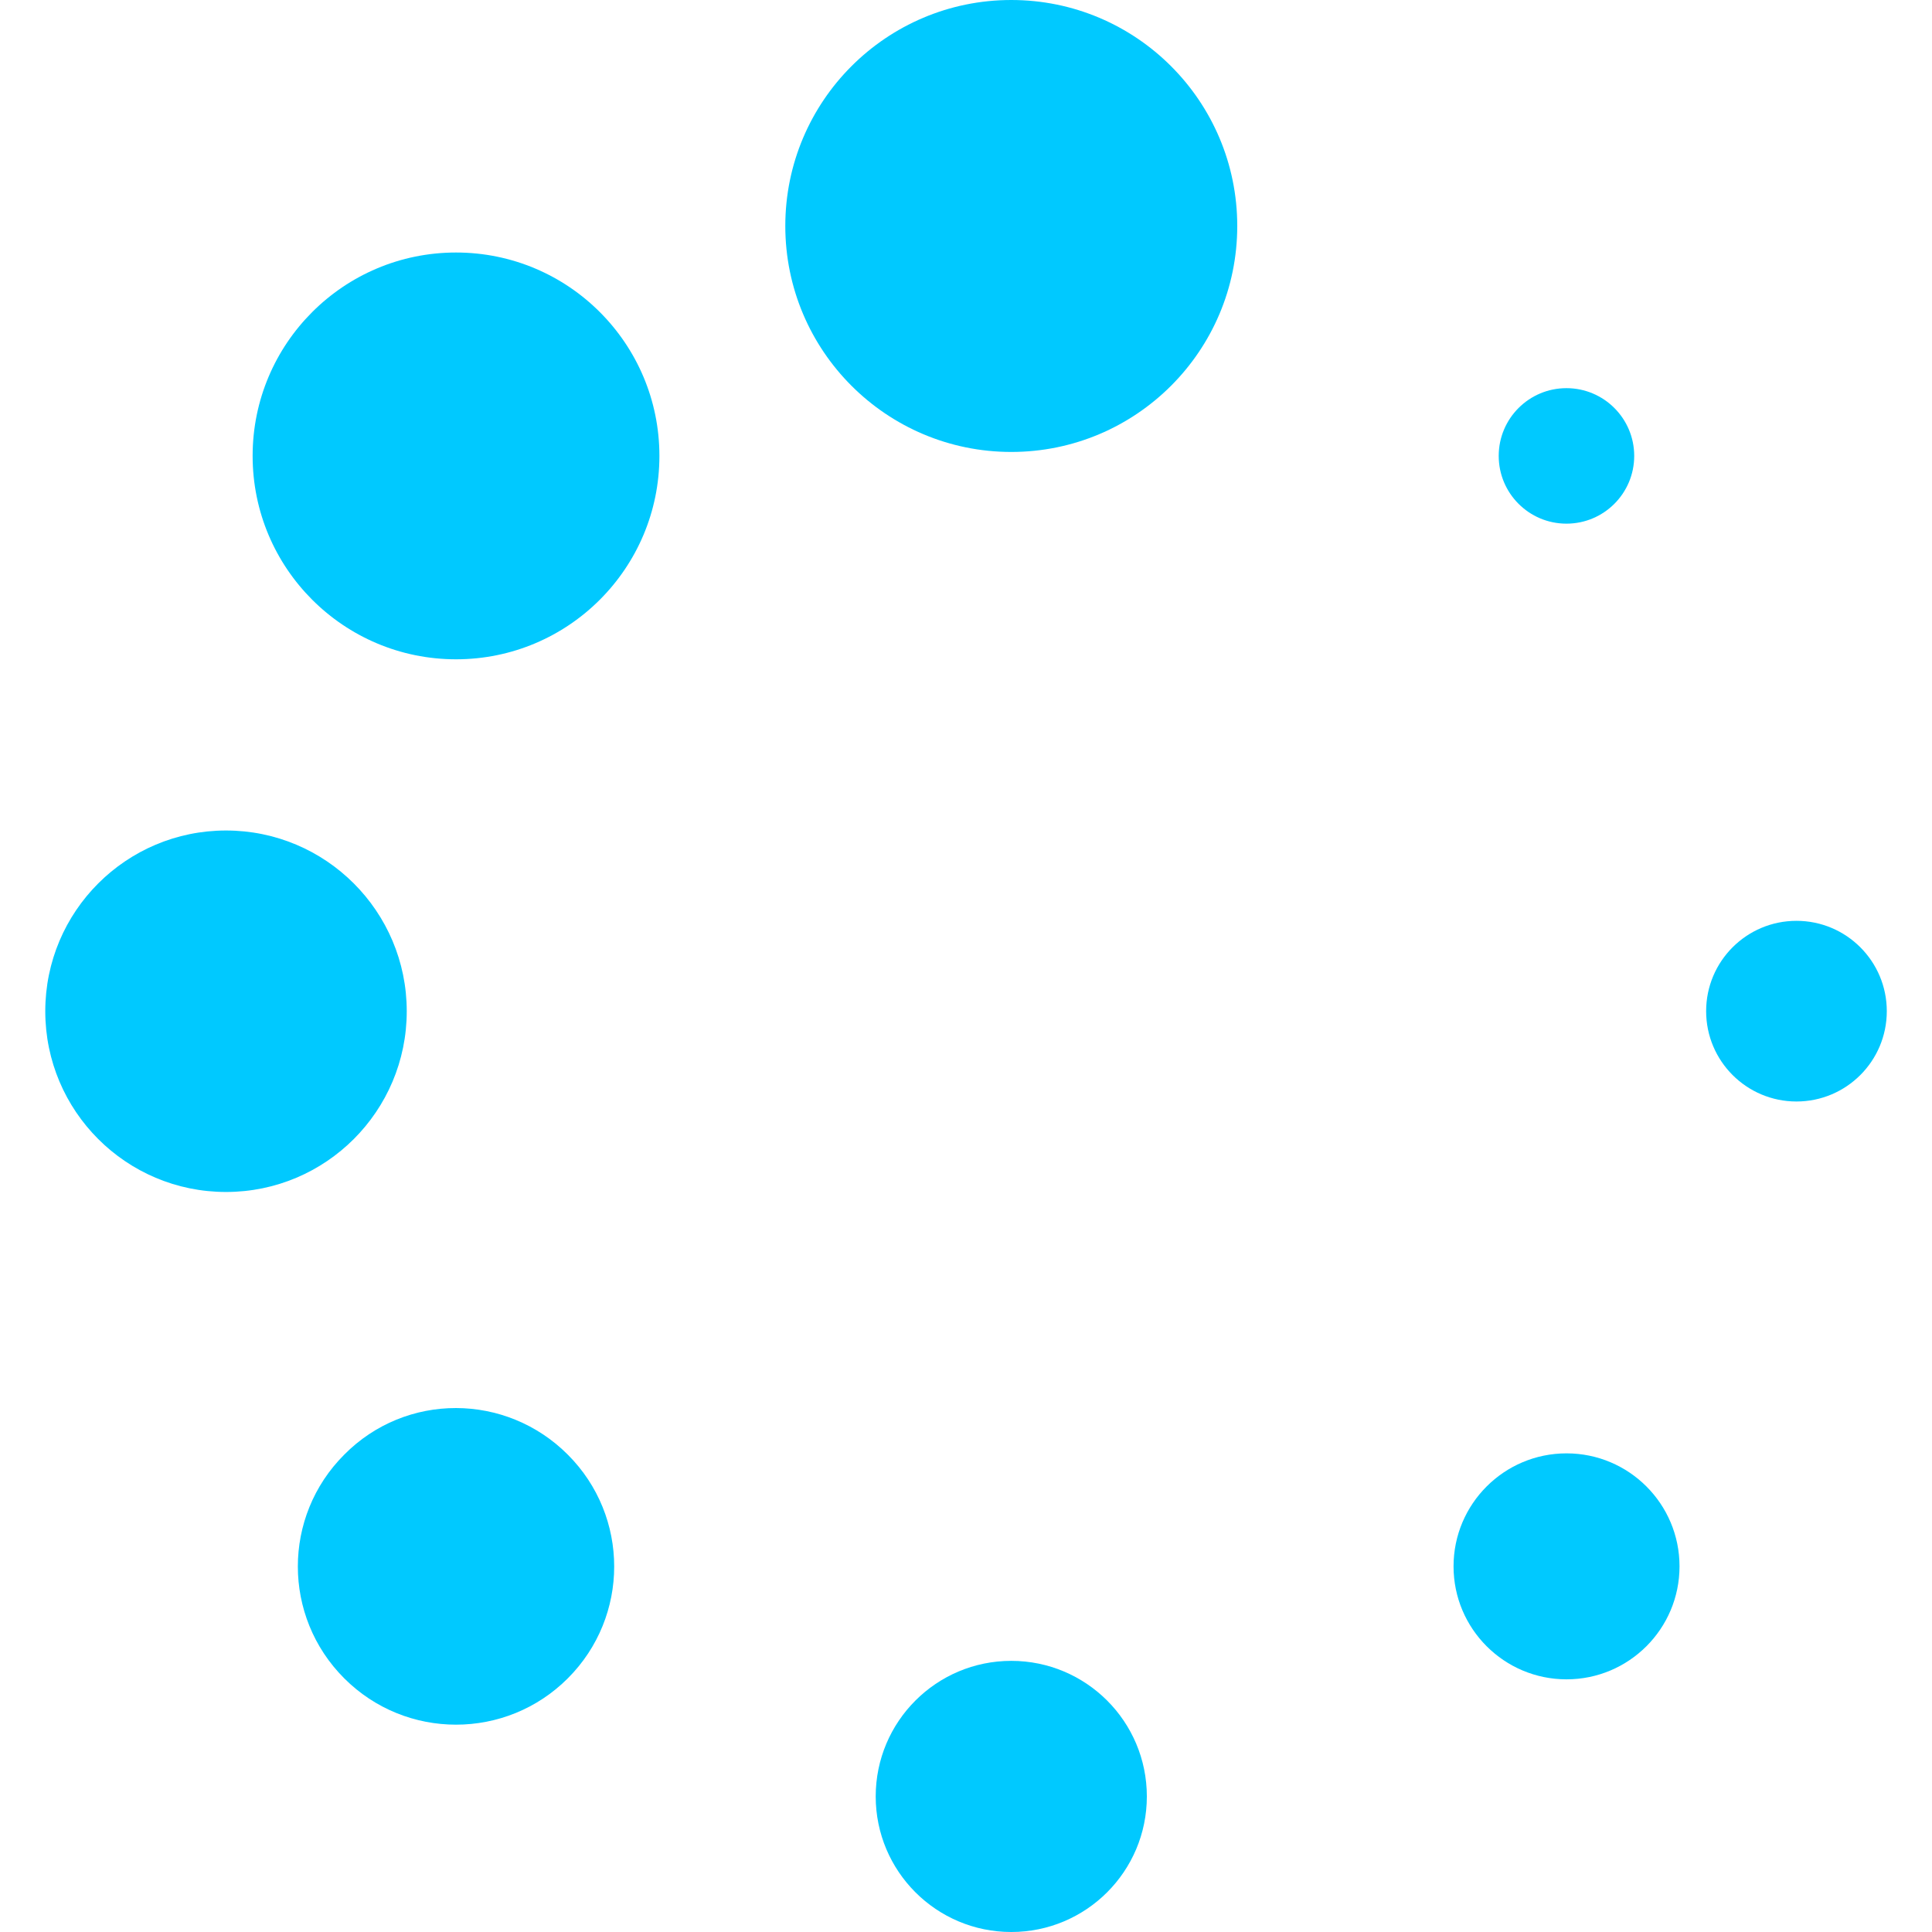
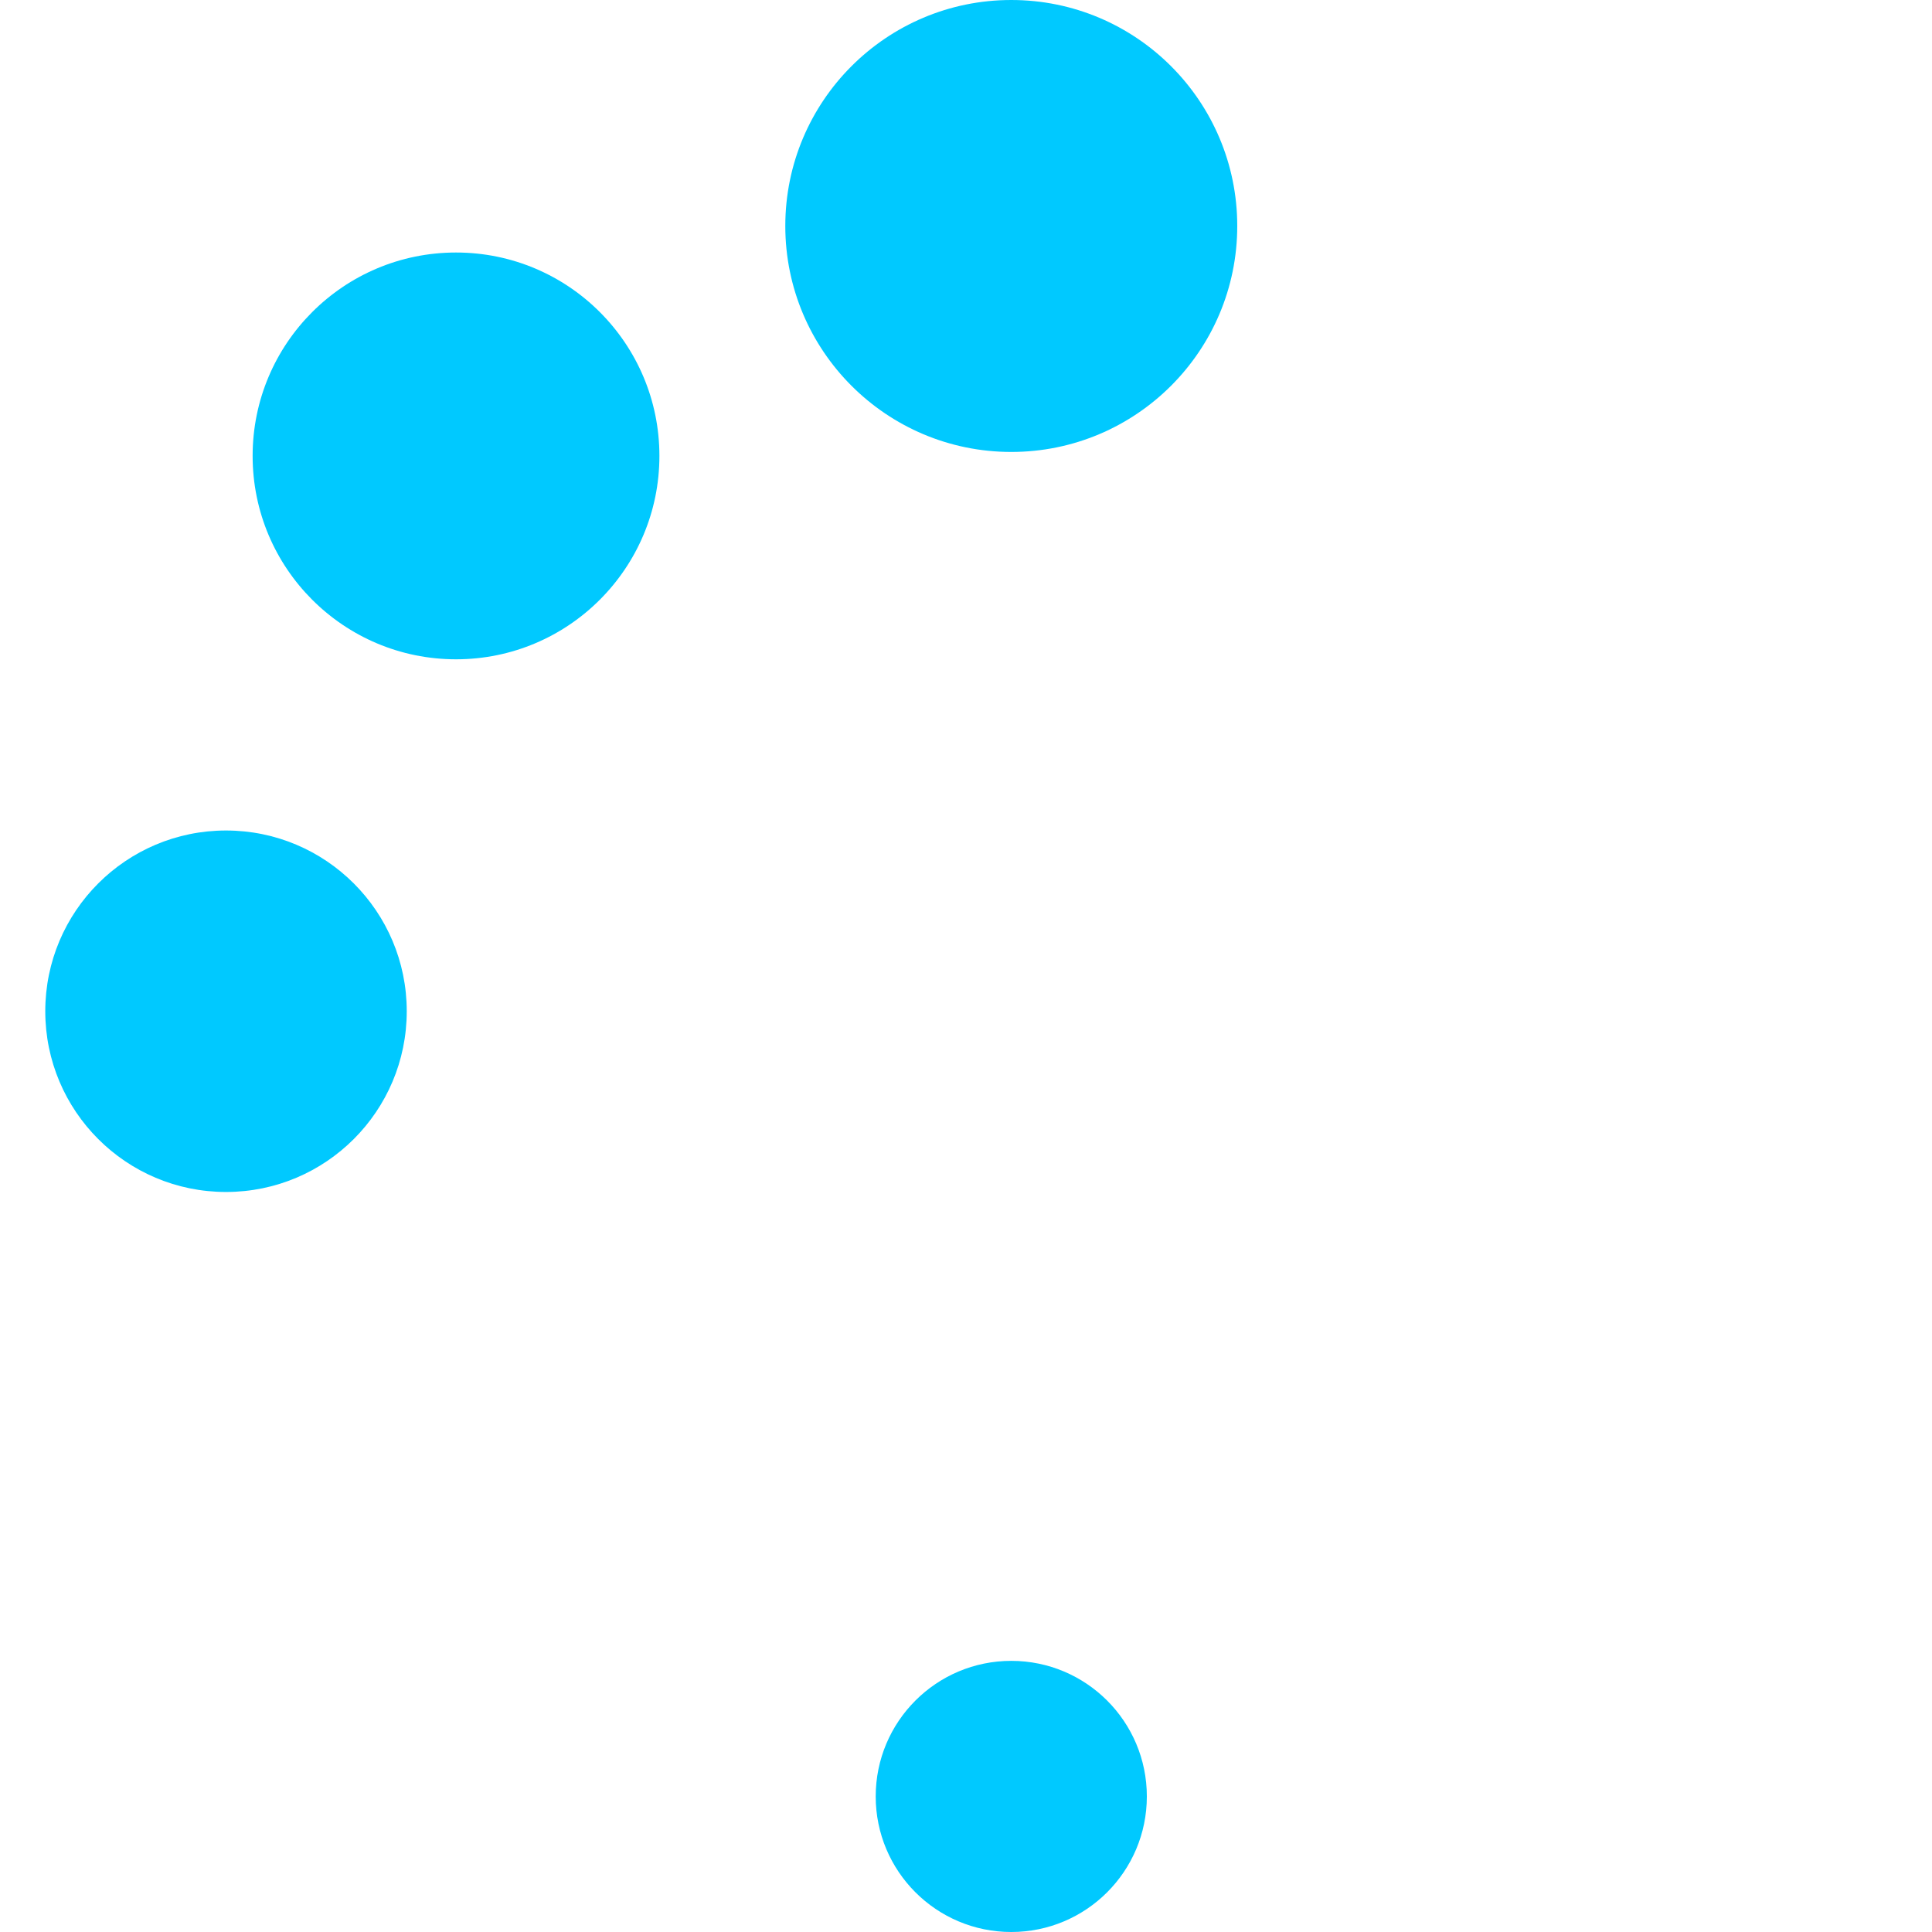
<svg xmlns="http://www.w3.org/2000/svg" id="Capa_1" x="0px" y="0px" width="512px" height="512px" viewBox="0 0 26.349 26.35" style="enable-background:new 0 0 26.349 26.35;" xml:space="preserve">
  <g>
    <g>
      <g>
        <circle cx="13.792" cy="3.082" r="3.082" data-original="#000000" class="active-path" data-old_color="#000000" fill="#00C9FF" />
        <circle cx="13.792" cy="24.501" r="1.849" data-original="#000000" class="active-path" data-old_color="#000000" fill="#00C9FF" />
        <circle cx="6.219" cy="6.218" r="2.774" data-original="#000000" class="active-path" data-old_color="#000000" fill="#00C9FF" />
-         <circle cx="21.365" cy="21.363" r="1.541" data-original="#000000" class="active-path" data-old_color="#000000" fill="#00C9FF" />
        <circle cx="3.082" cy="13.792" r="2.465" data-original="#000000" class="active-path" data-old_color="#000000" fill="#00C9FF" />
-         <circle cx="24.501" cy="13.791" r="1.232" data-original="#000000" class="active-path" data-old_color="#000000" fill="#00C9FF" />
-         <path d="M4.694,19.84c-0.843,0.843-0.843,2.207,0,3.05c0.842,0.843,2.208,0.843,3.05,0c0.843-0.843,0.843-2.207,0-3.05 C6.902,18.996,5.537,18.988,4.694,19.84z" data-original="#000000" class="active-path" data-old_color="#000000" fill="#00C9FF" />
-         <circle cx="21.364" cy="6.218" r="0.924" data-original="#000000" class="active-path" data-old_color="#000000" fill="#00C9FF" />
      </g>
    </g>
  </g>
</svg>